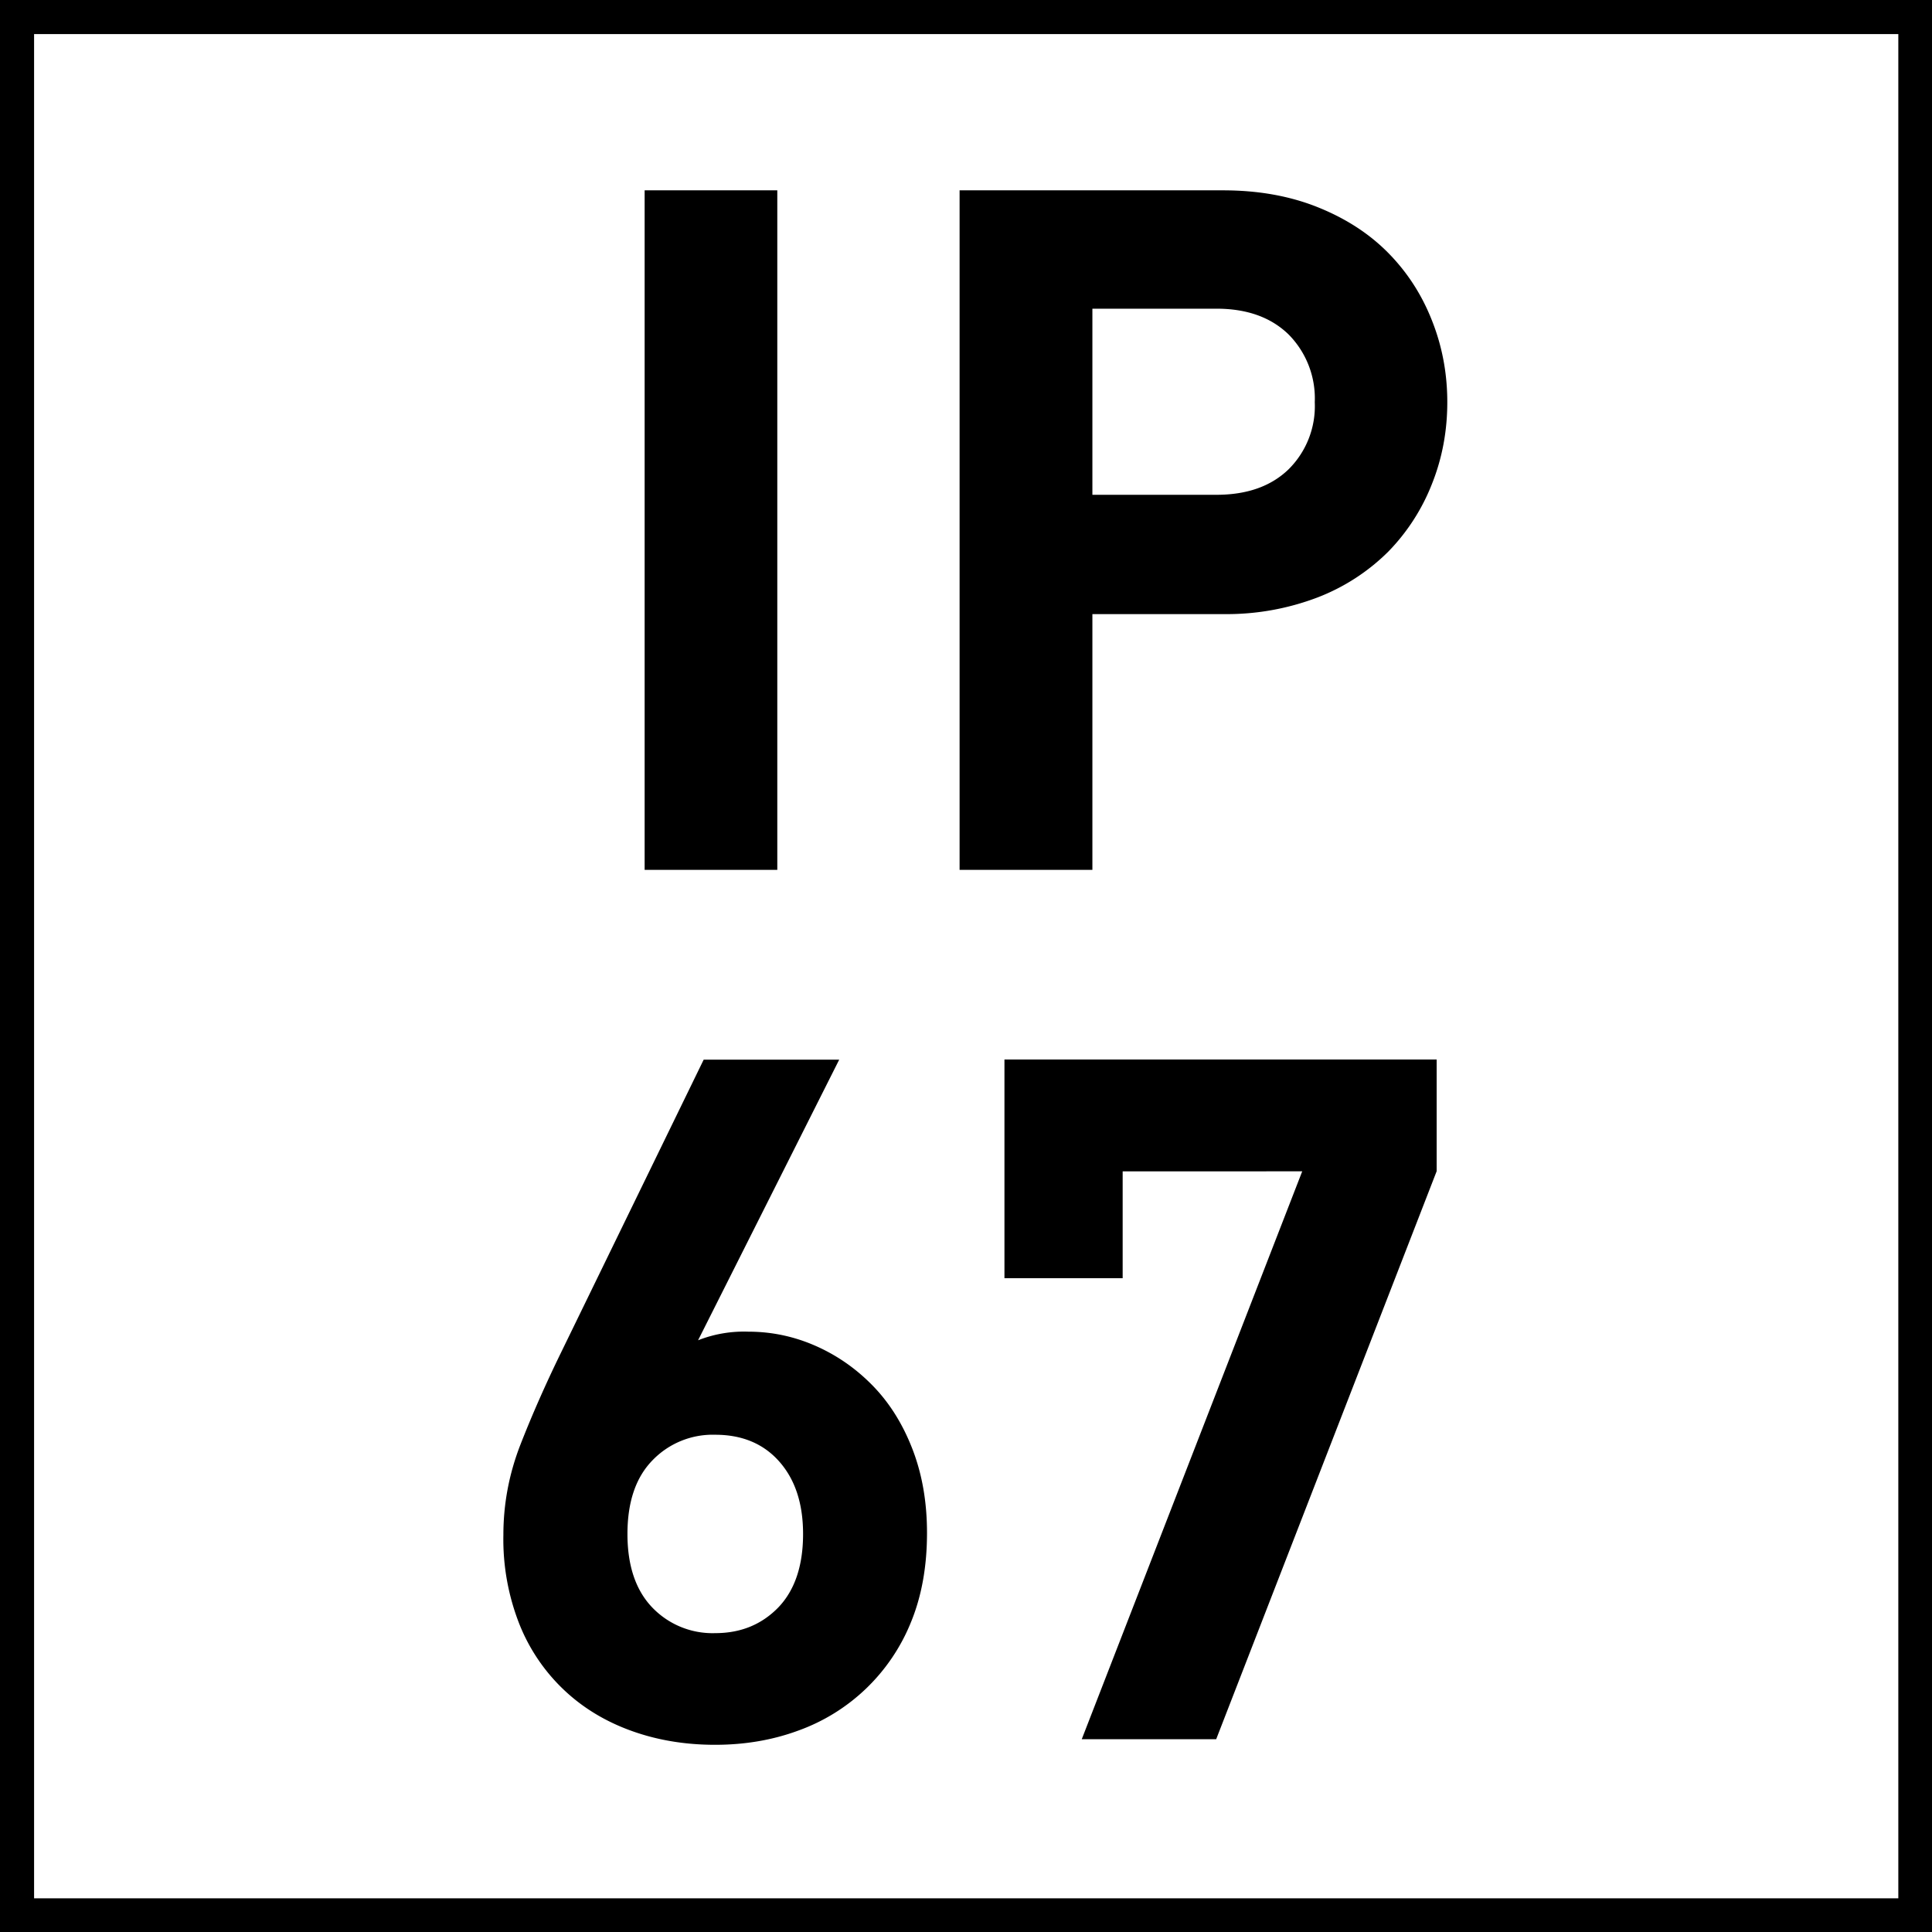
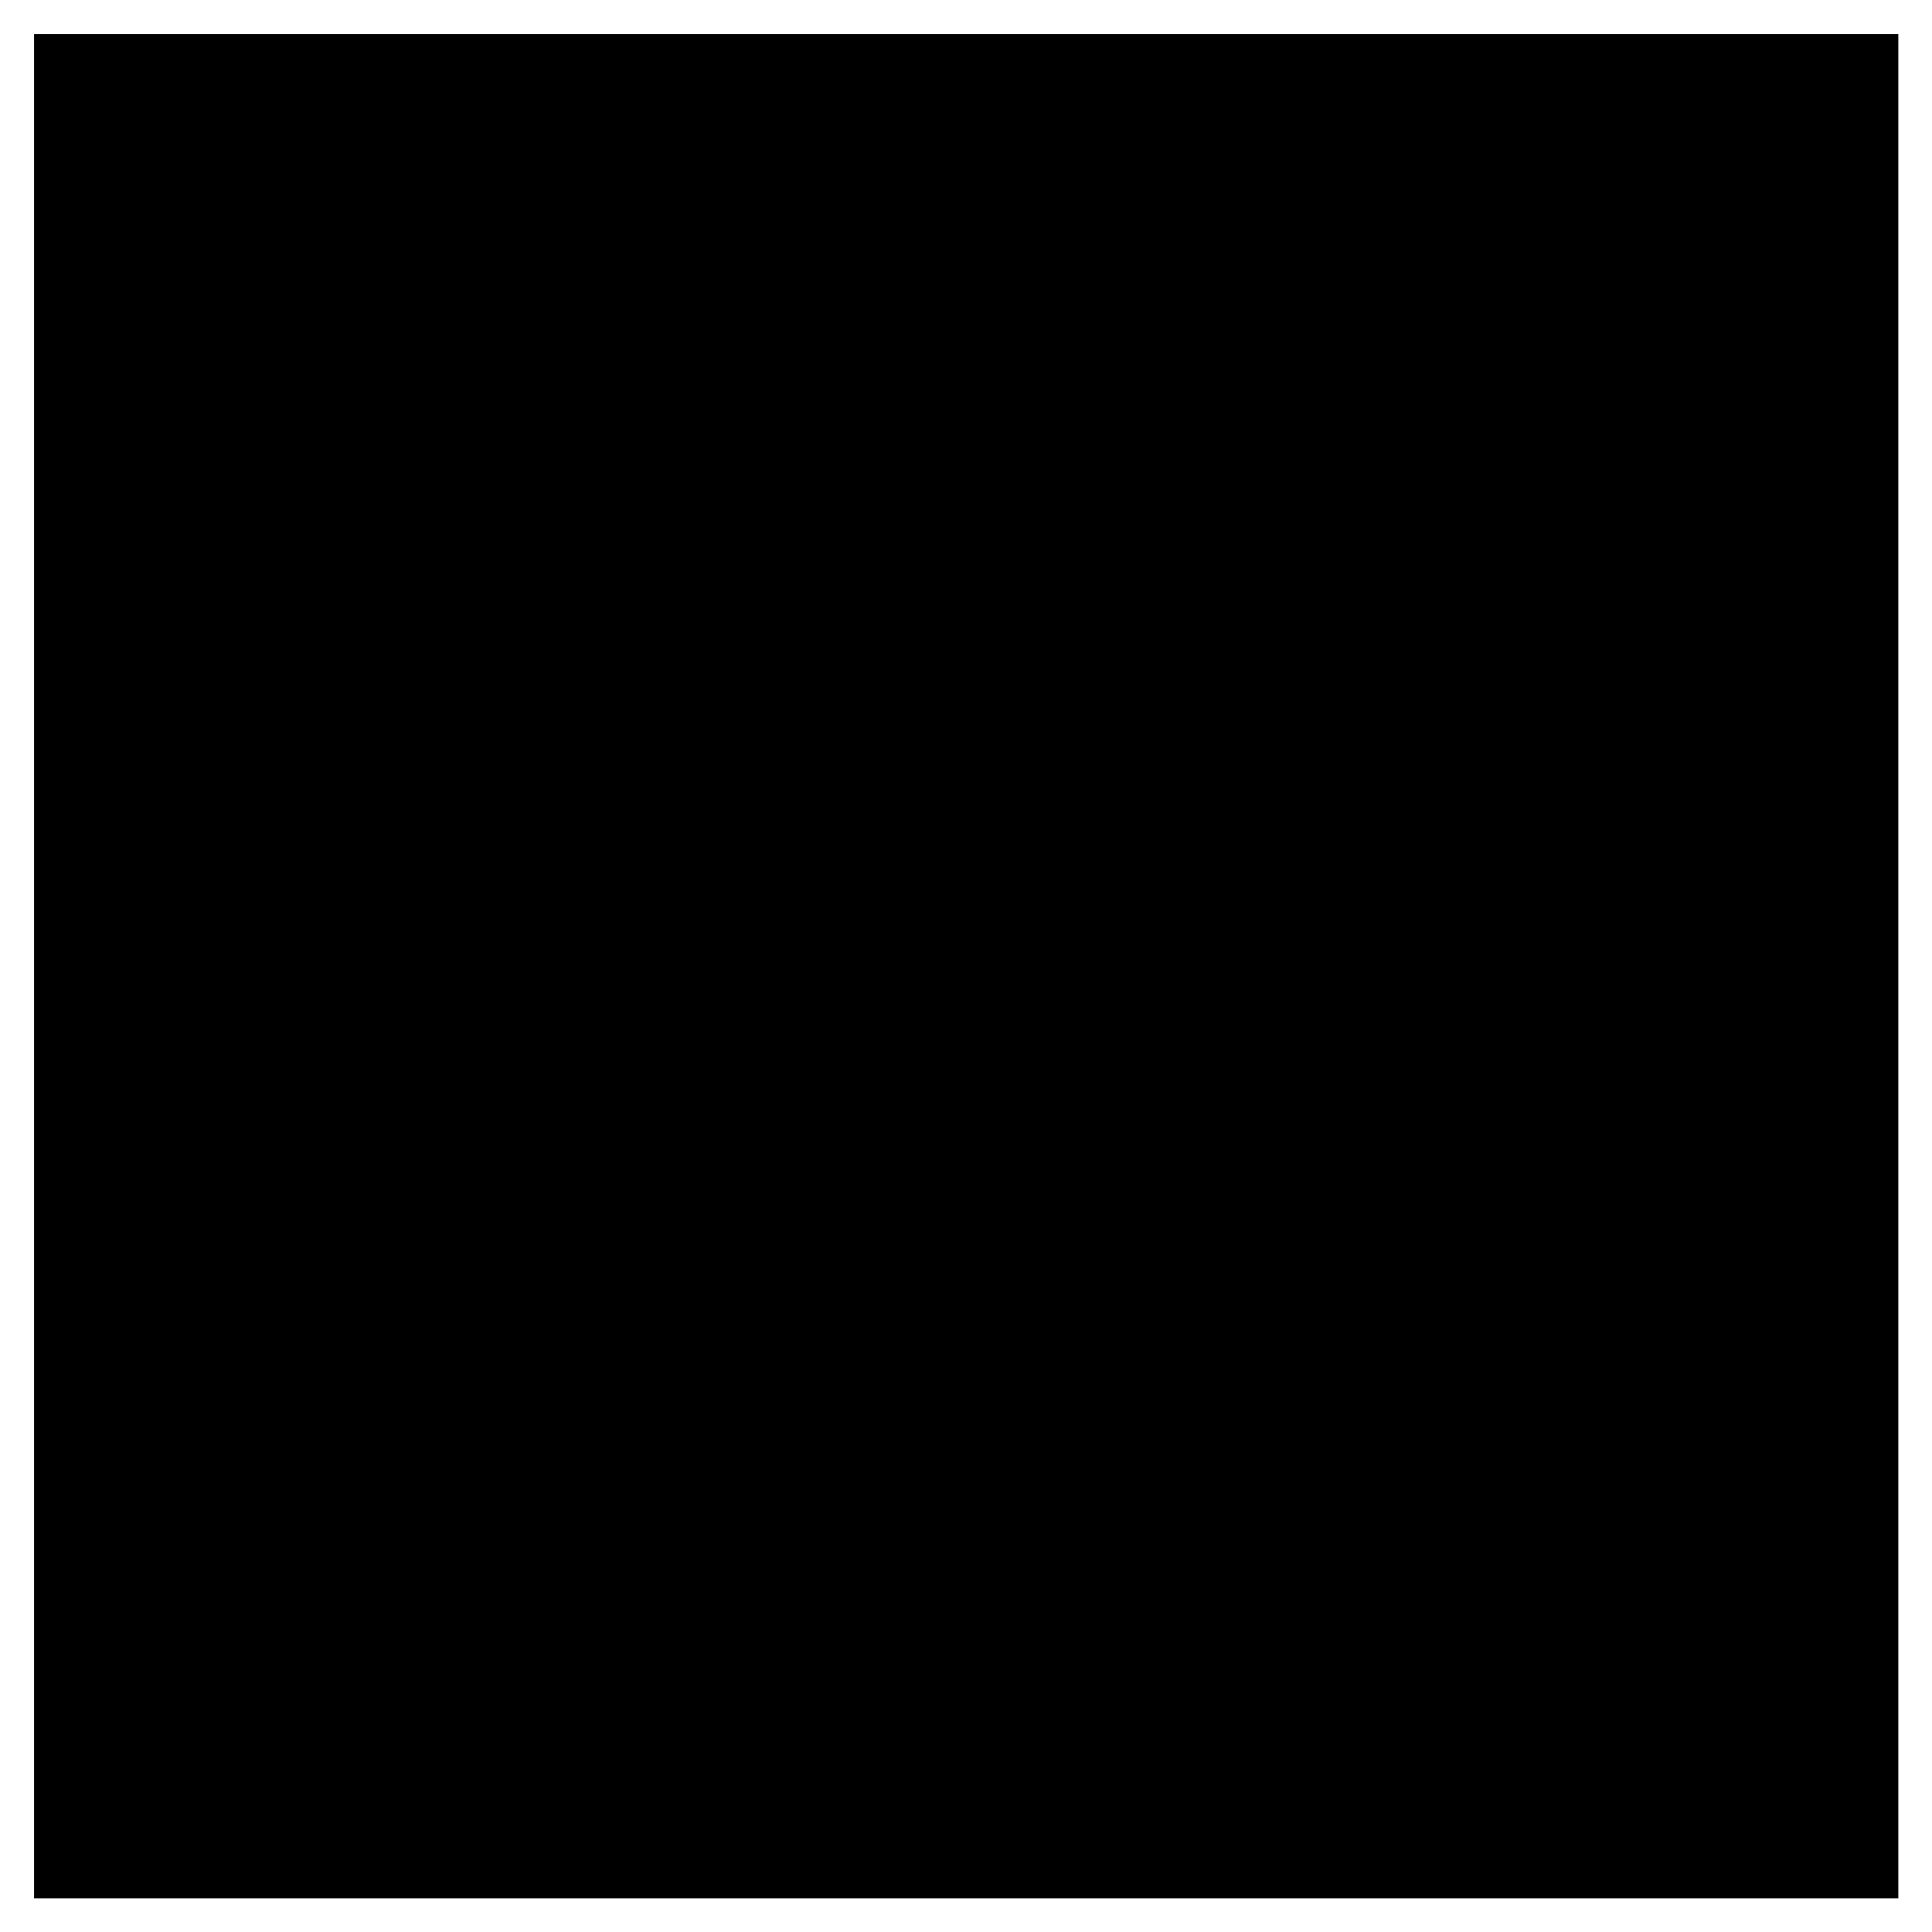
<svg xmlns="http://www.w3.org/2000/svg" viewBox="0 0 14.17 14.17">
-   <path d="M13.923.25v13.673H.25V.25h13.673m.25-.25H0v14.173h14.173V0z" />
+   <path d="M13.923.25v13.673H.25V.25h13.673m.25-.25H0v14.173V0z" />
  <path d="M4.728 6.38V1.396h.973V6.38h-.973zM10.615 2.95c0 .21-.037.41-.112.598a1.486 1.486 0 0 1-.321.498 1.497 1.497 0 0 1-.519.336 1.871 1.871 0 0 1-.692.122h-.959V6.38h-.974V1.396h1.933c.256 0 .487.041.692.123s.378.193.519.336c.14.142.247.308.321.497.075.189.112.388.112.598zm-.972 0a.667.667 0 0 0-.192-.497c-.13-.126-.305-.189-.53-.189h-.909v1.365h.909c.225 0 .4-.062.529-.186a.652.652 0 0 0 .193-.493z" />
  <g>
-     <path d="M6.799 11.243c0 .248-.04.467-.119.658a1.402 1.402 0 0 1-.823.791c-.189.07-.393.105-.612.105-.22 0-.424-.034-.613-.102s-.354-.167-.493-.298a1.352 1.352 0 0 1-.328-.481 1.694 1.694 0 0 1-.119-.658c0-.229.042-.45.126-.665s.182-.437.293-.665l1.05-2.156h.994L5.12 9.83a.92.92 0 0 1 .37-.063c.168 0 .331.034.487.102s.296.164.42.29.222.281.294.466.108.39.108.618zm-.909.008c0-.225-.059-.401-.175-.532s-.273-.196-.469-.196a.613.613 0 0 0-.462.189c-.122.126-.182.306-.182.539s.061.413.182.539a.612.612 0 0 0 .462.188c.187 0 .34-.063.462-.188.121-.126.182-.306.182-.539zM8.92 12.756h-.986l1.617-4.165H8.234v.784h-.867V7.771h3.17v.819L8.92 12.756z" />
-   </g>
+     </g>
</svg>